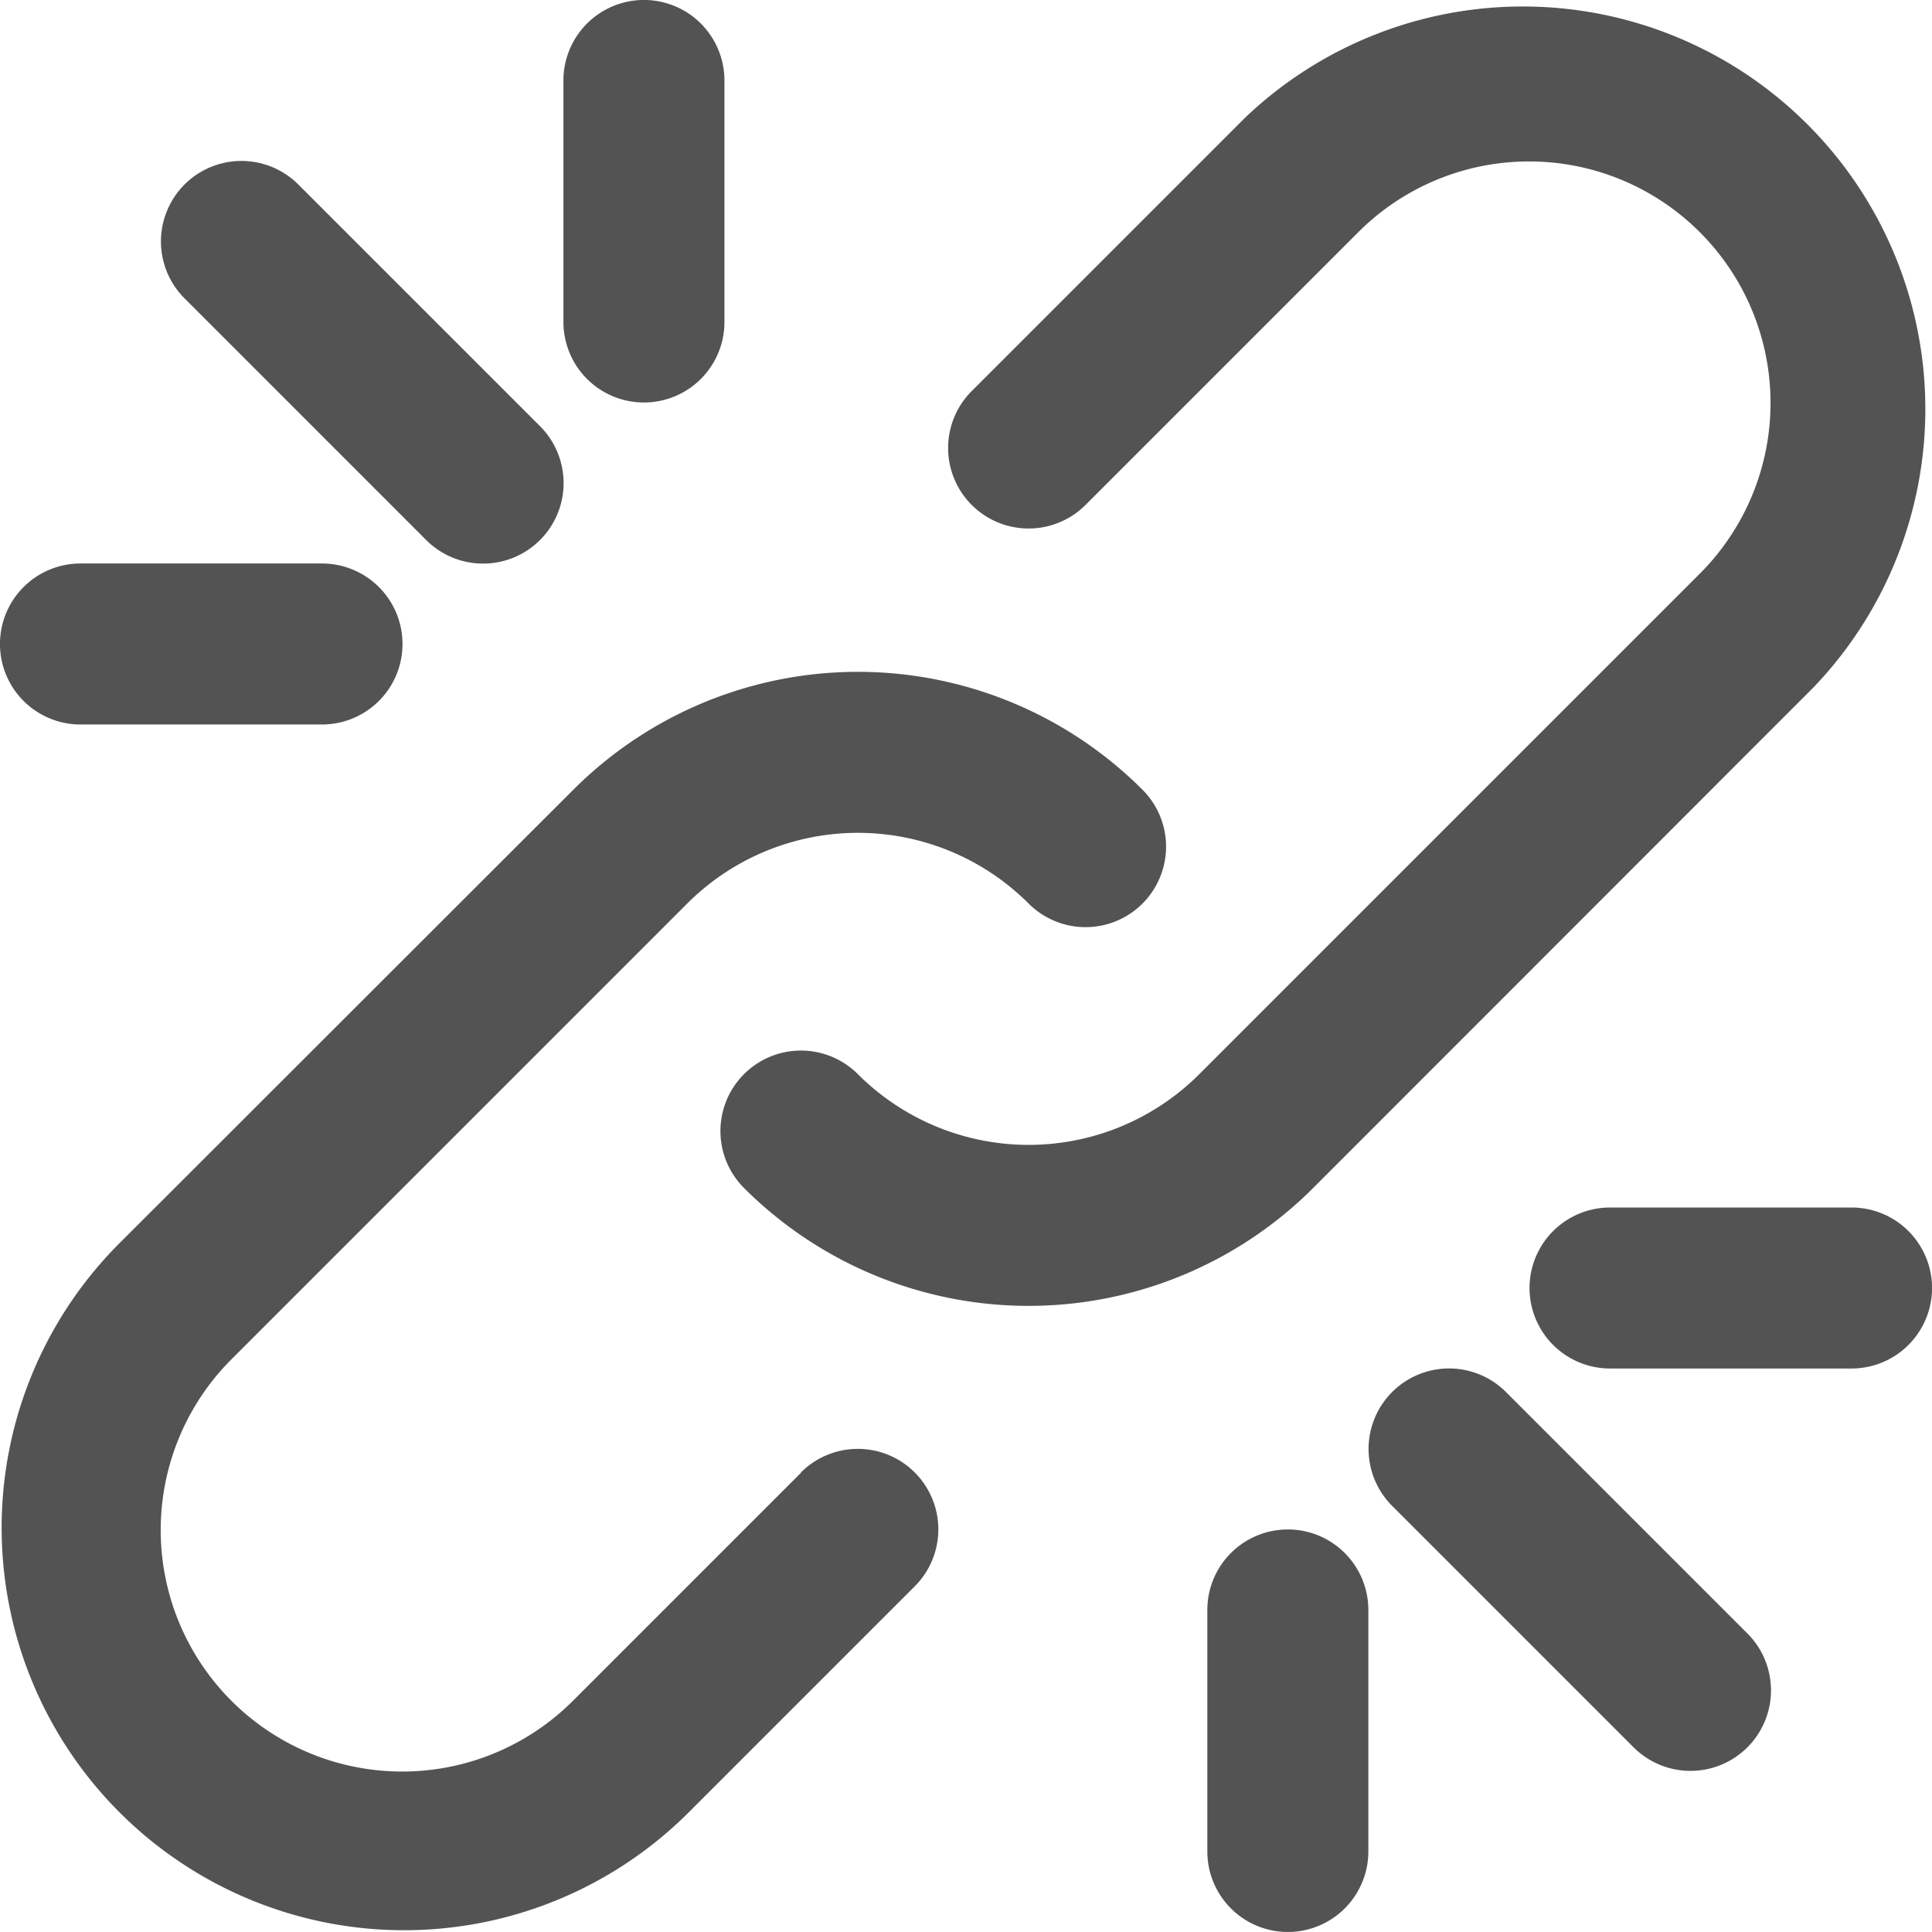
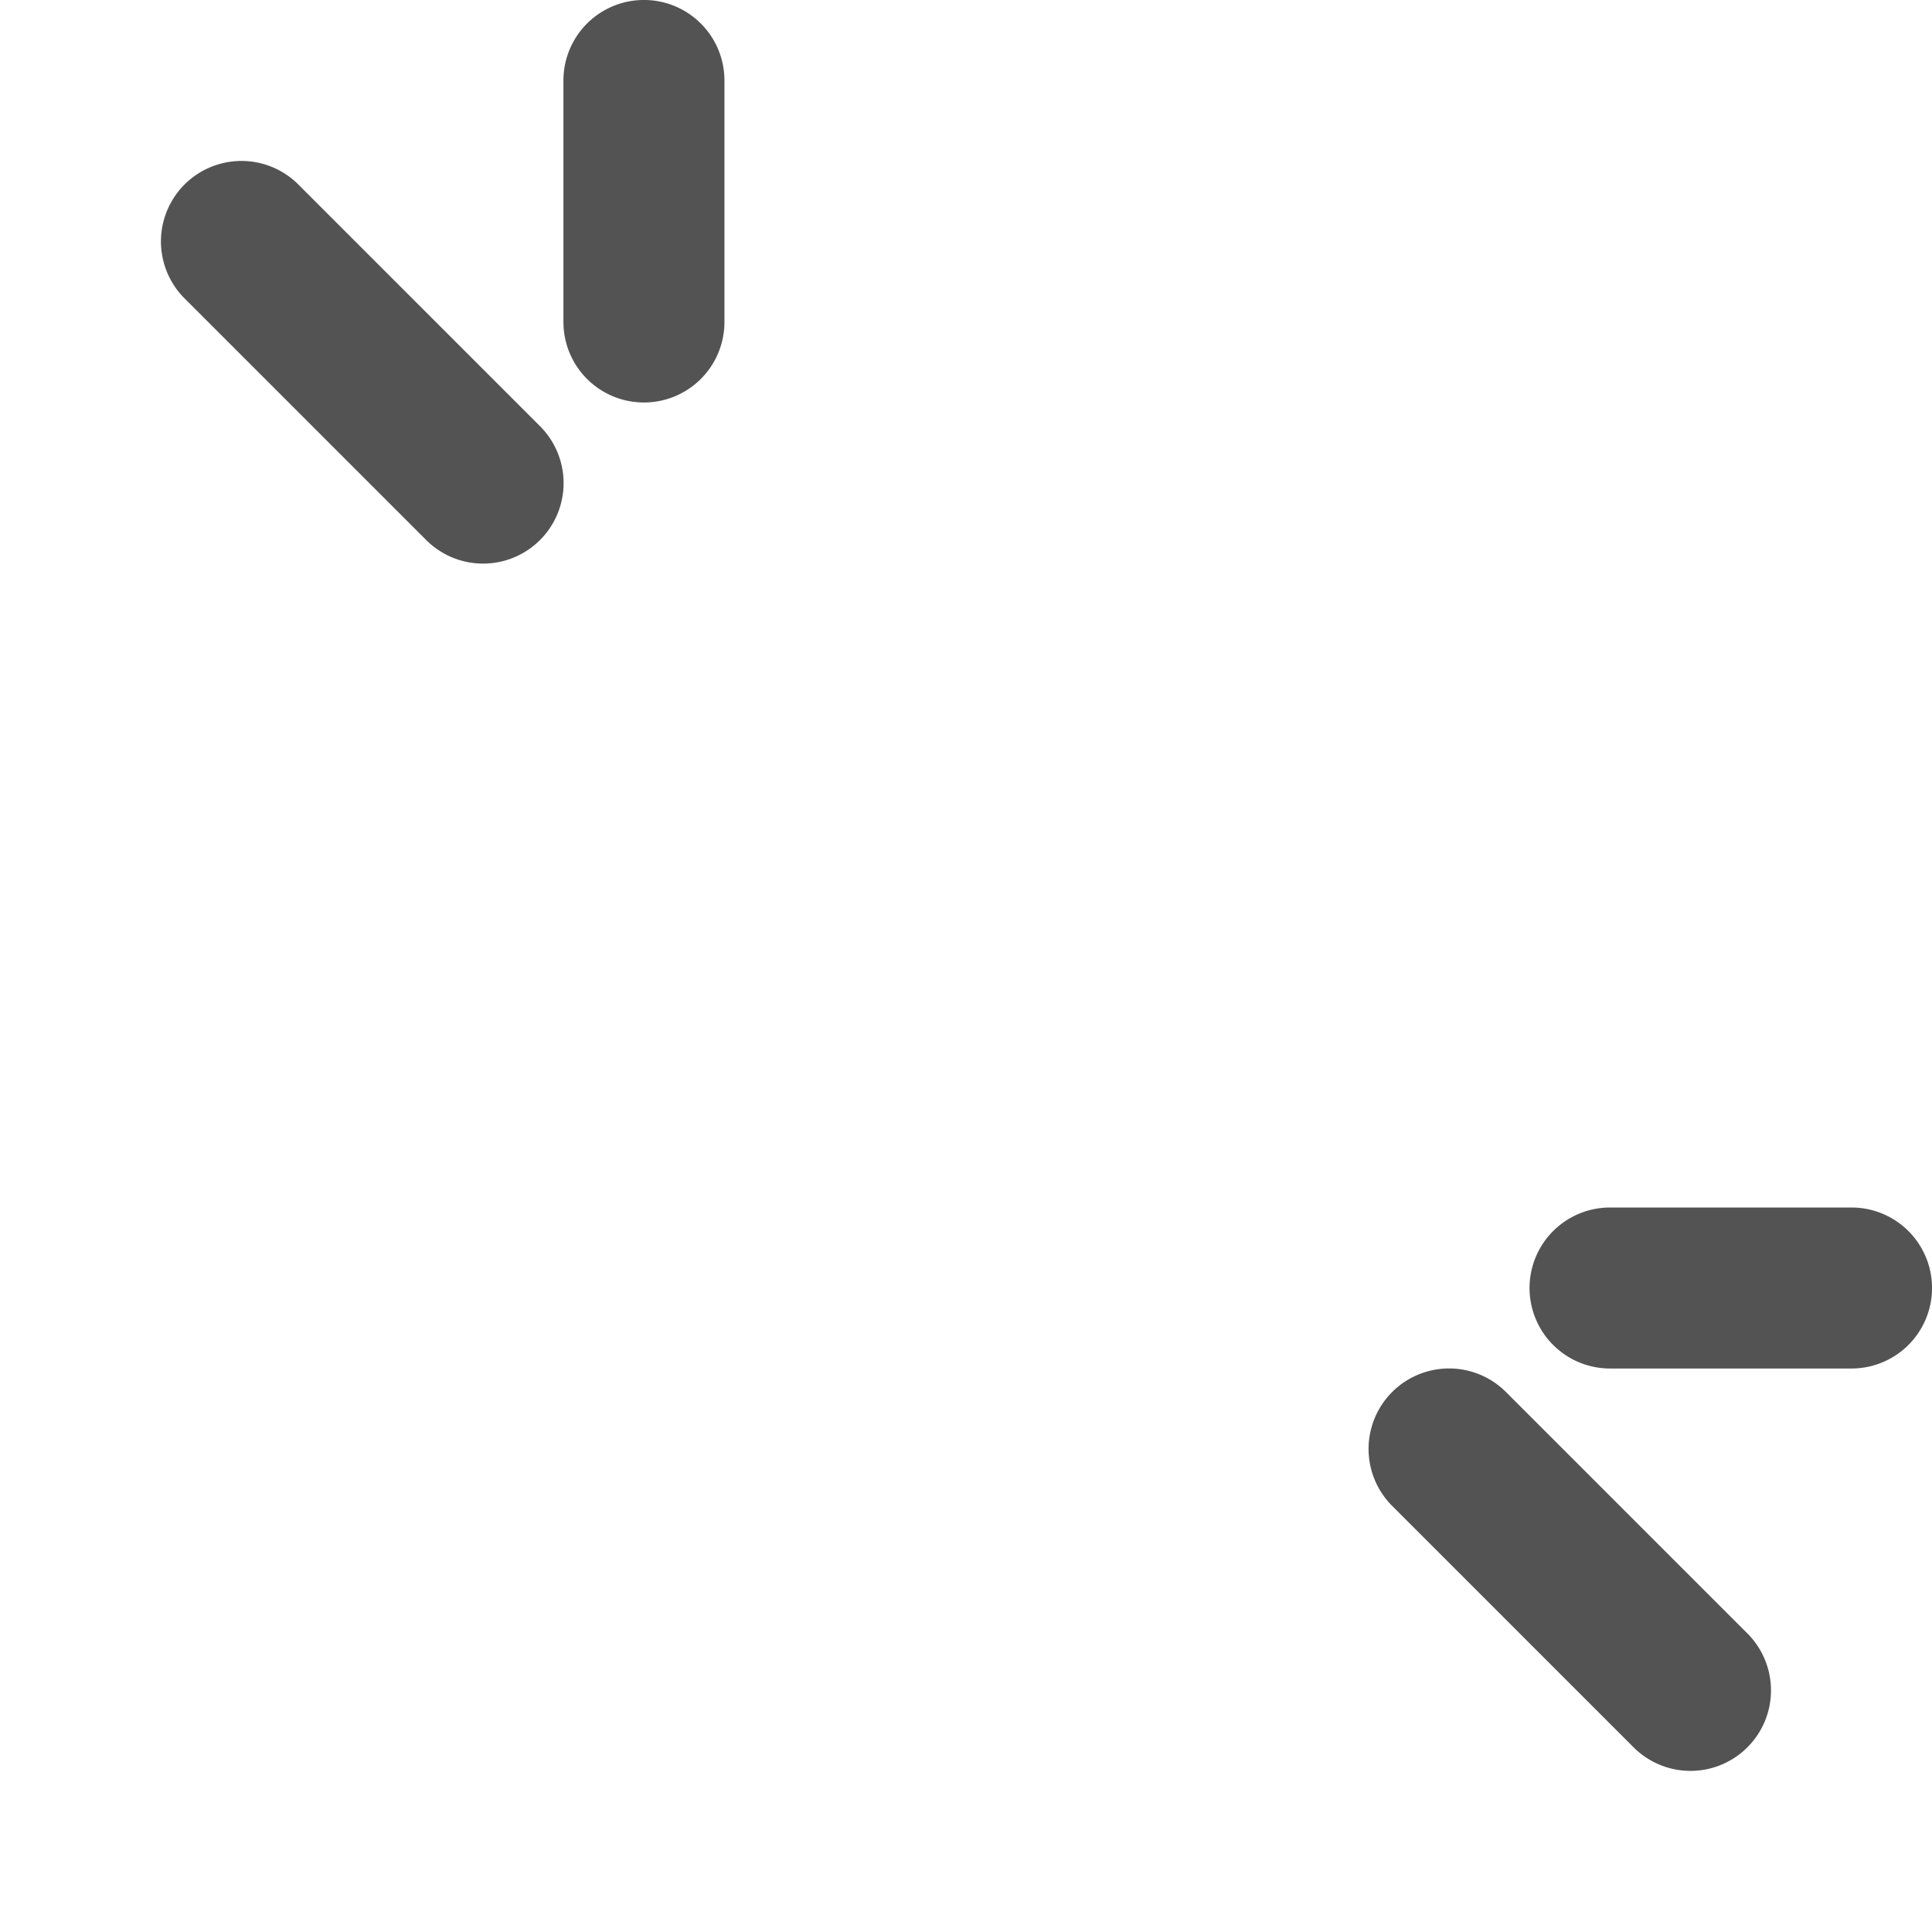
<svg xmlns="http://www.w3.org/2000/svg" width="34.739" height="34.739" viewBox="0 0 34.739 34.739">
  <defs>
    <style>.a{fill:#535353;}</style>
  </defs>
  <g transform="translate(0.997 1)">
    <g transform="translate(-0.997 -1)">
-       <path class="a" d="M13.413,191.4l-4.093,4.093a4.342,4.342,0,1,1-6.141-6.14l8.188-8.188a4.341,4.341,0,0,1,6.14,0,1.447,1.447,0,0,0,2.047-2.047,7.236,7.236,0,0,0-10.234,0L1.131,187.3a7.237,7.237,0,0,0,10.235,10.234l4.093-4.093a1.447,1.447,0,0,0-2.047-2.047Z" transform="translate(0.989 -164.918)" />
-       <path class="a" d="M209.6,11.362A7.237,7.237,0,0,0,199.37,1.128l-4.912,4.912a1.447,1.447,0,0,0,2.047,2.047l4.911-4.911a4.342,4.342,0,0,1,6.141,6.14l-9.006,9.006a4.341,4.341,0,0,1-6.14,0,1.447,1.447,0,0,0-2.047,2.047,7.236,7.236,0,0,0,10.234,0Z" transform="translate(-176.986 0.992)" />
      <path class="a" d="M364.152,362.1a1.447,1.447,0,1,0-2.047,2.047l4.341,4.341a1.447,1.447,0,1,0,2.047-2.047Z" transform="translate(-337.073 -337.07)" />
      <path class="a" d="M46.424,48.468a1.447,1.447,0,1,0,2.047-2.047l-4.345-4.345a1.447,1.447,0,1,0-2.047,2.047Z" transform="translate(-38.761 -38.758)" />
      <path class="a" d="M410.127,319h-4.342a1.447,1.447,0,1,0,0,2.895h4.342a1.447,1.447,0,0,0,0-2.895Z" transform="translate(-376.835 -297.288)" />
      <path class="a" d="M149.784,6.237a1.447,1.447,0,0,0,1.447-1.447V.447a1.447,1.447,0,1,0-2.895,0V4.79A1.447,1.447,0,0,0,149.784,6.237Z" transform="translate(-138.205 1)" />
-       <path class="a" d="M.45,151.229H4.793a1.447,1.447,0,0,0,0-2.895H.45a1.447,1.447,0,0,0,0,2.895Z" transform="translate(0.997 -138.202)" />
-       <path class="a" d="M320.45,404.333A1.447,1.447,0,0,0,319,405.781v4.342a1.447,1.447,0,0,0,2.895,0v-4.342A1.447,1.447,0,0,0,320.45,404.333Z" transform="translate(-297.291 -376.832)" />
    </g>
  </g>
</svg>